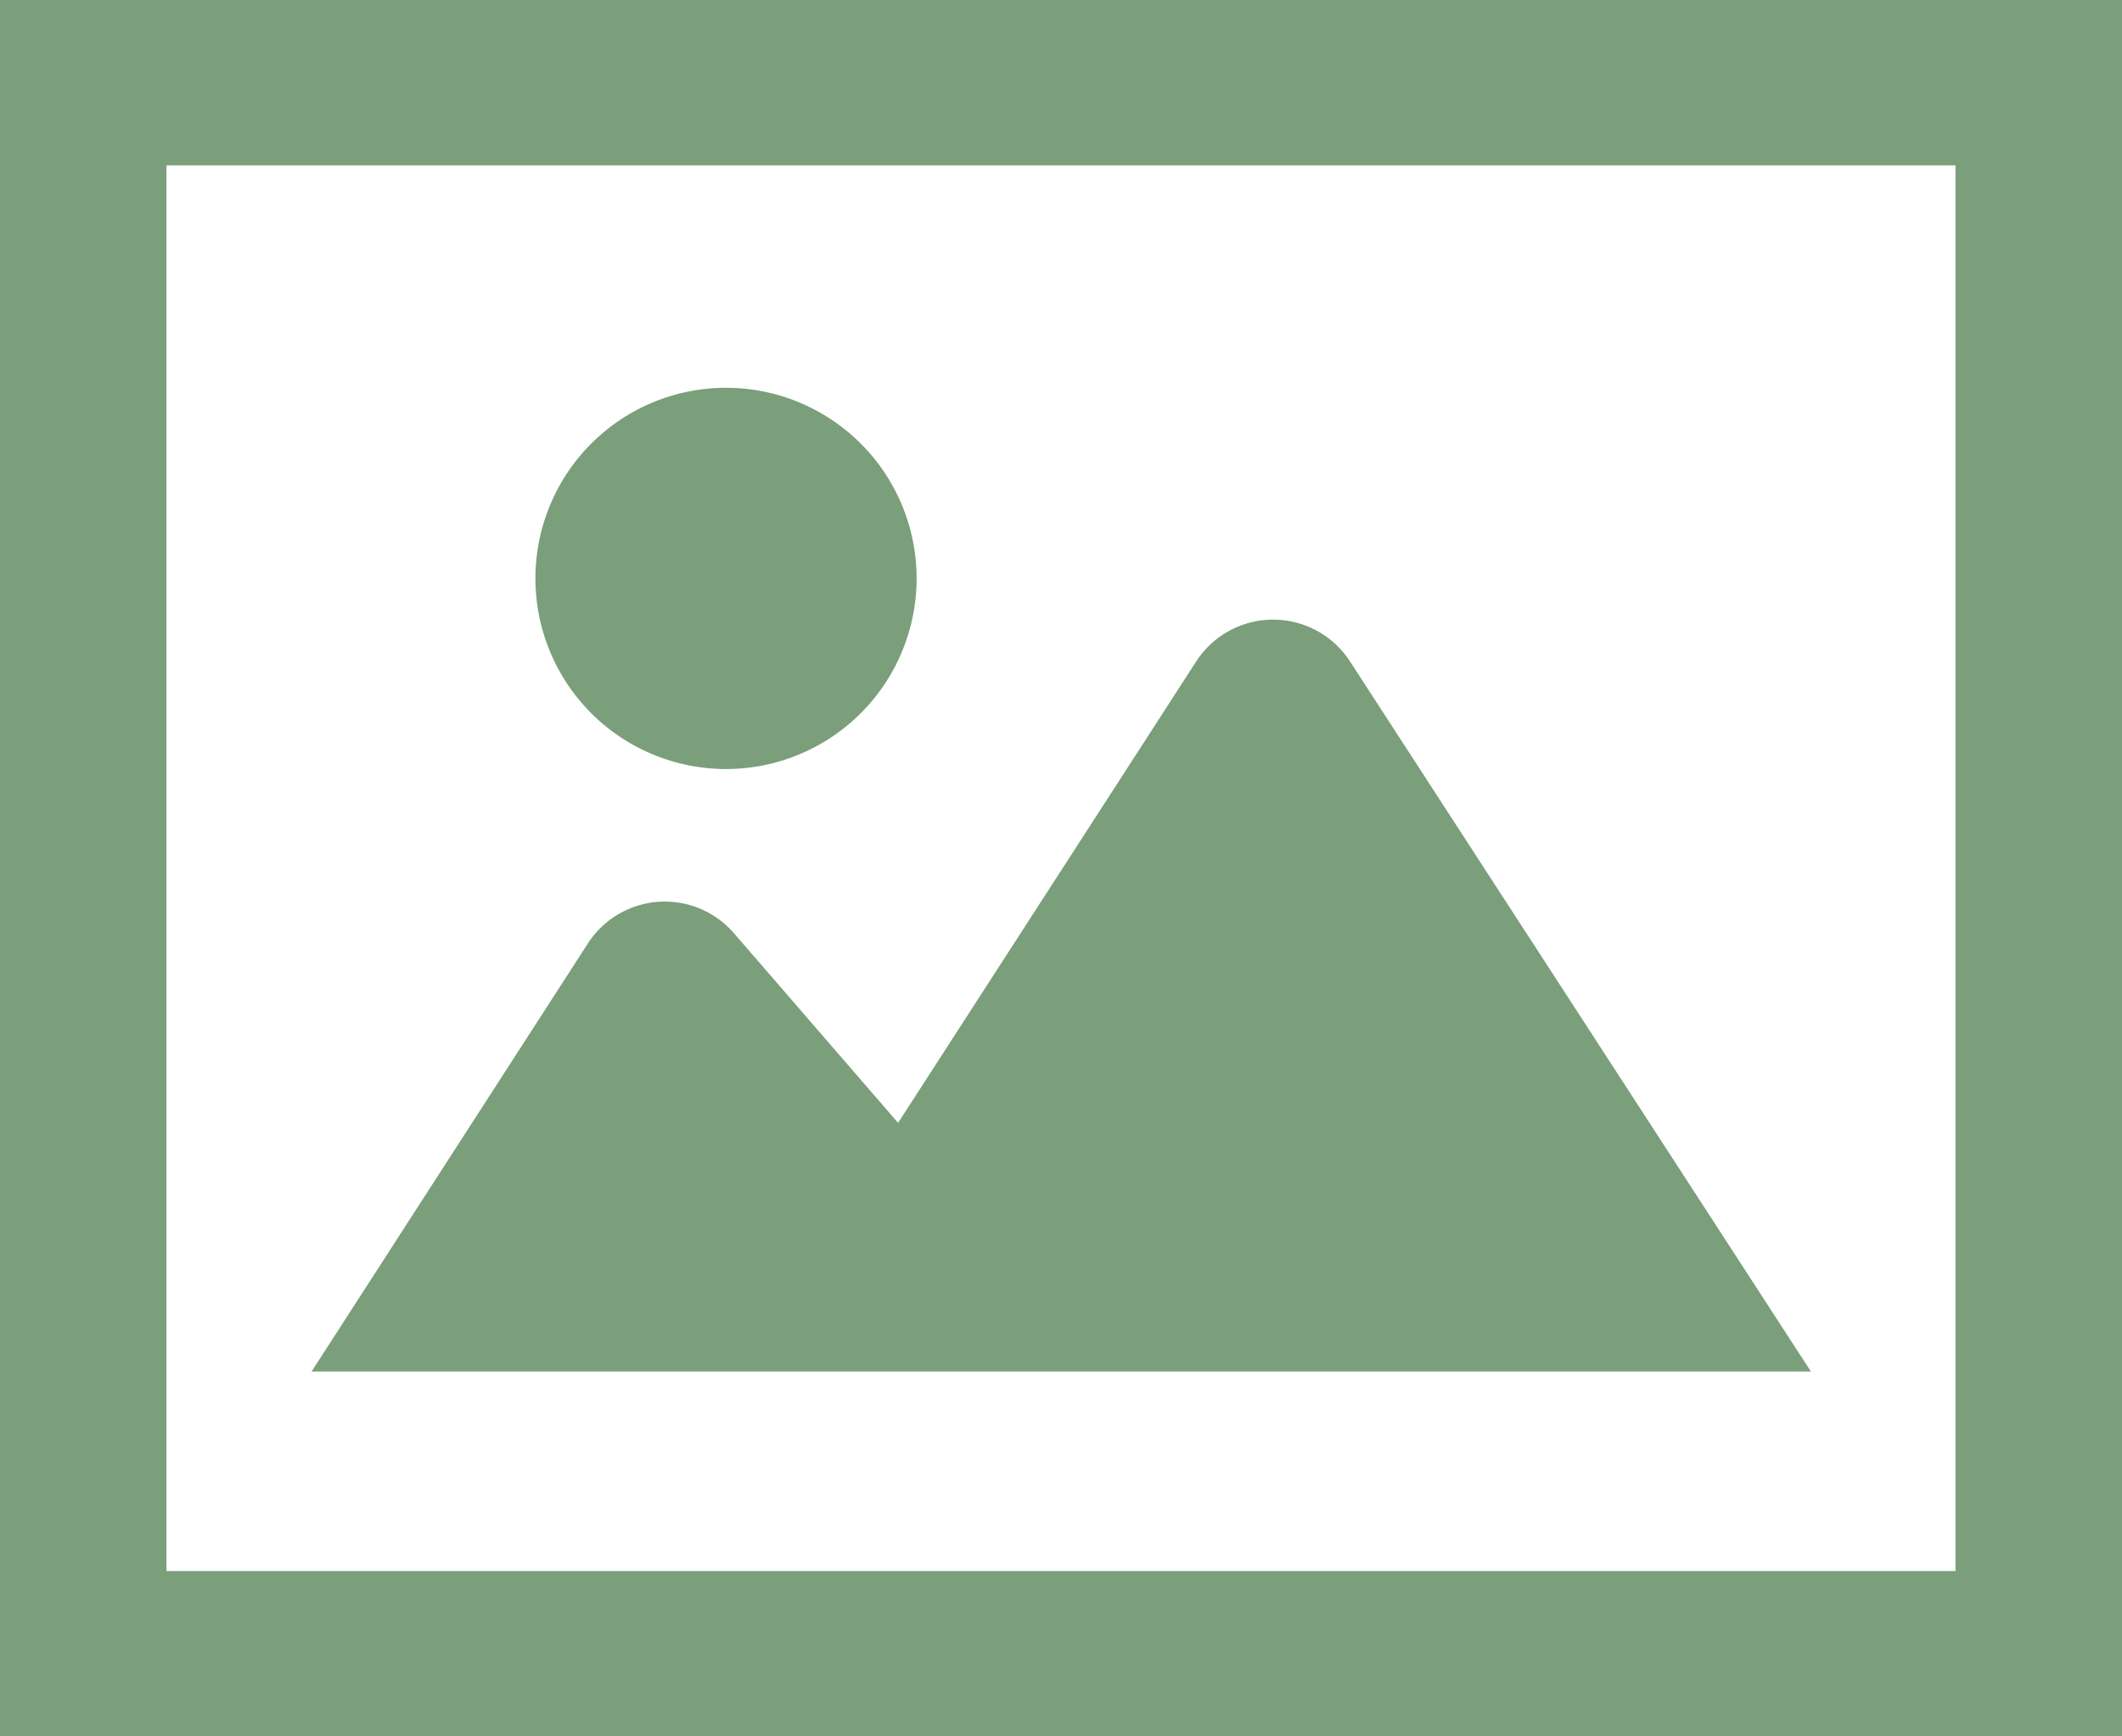
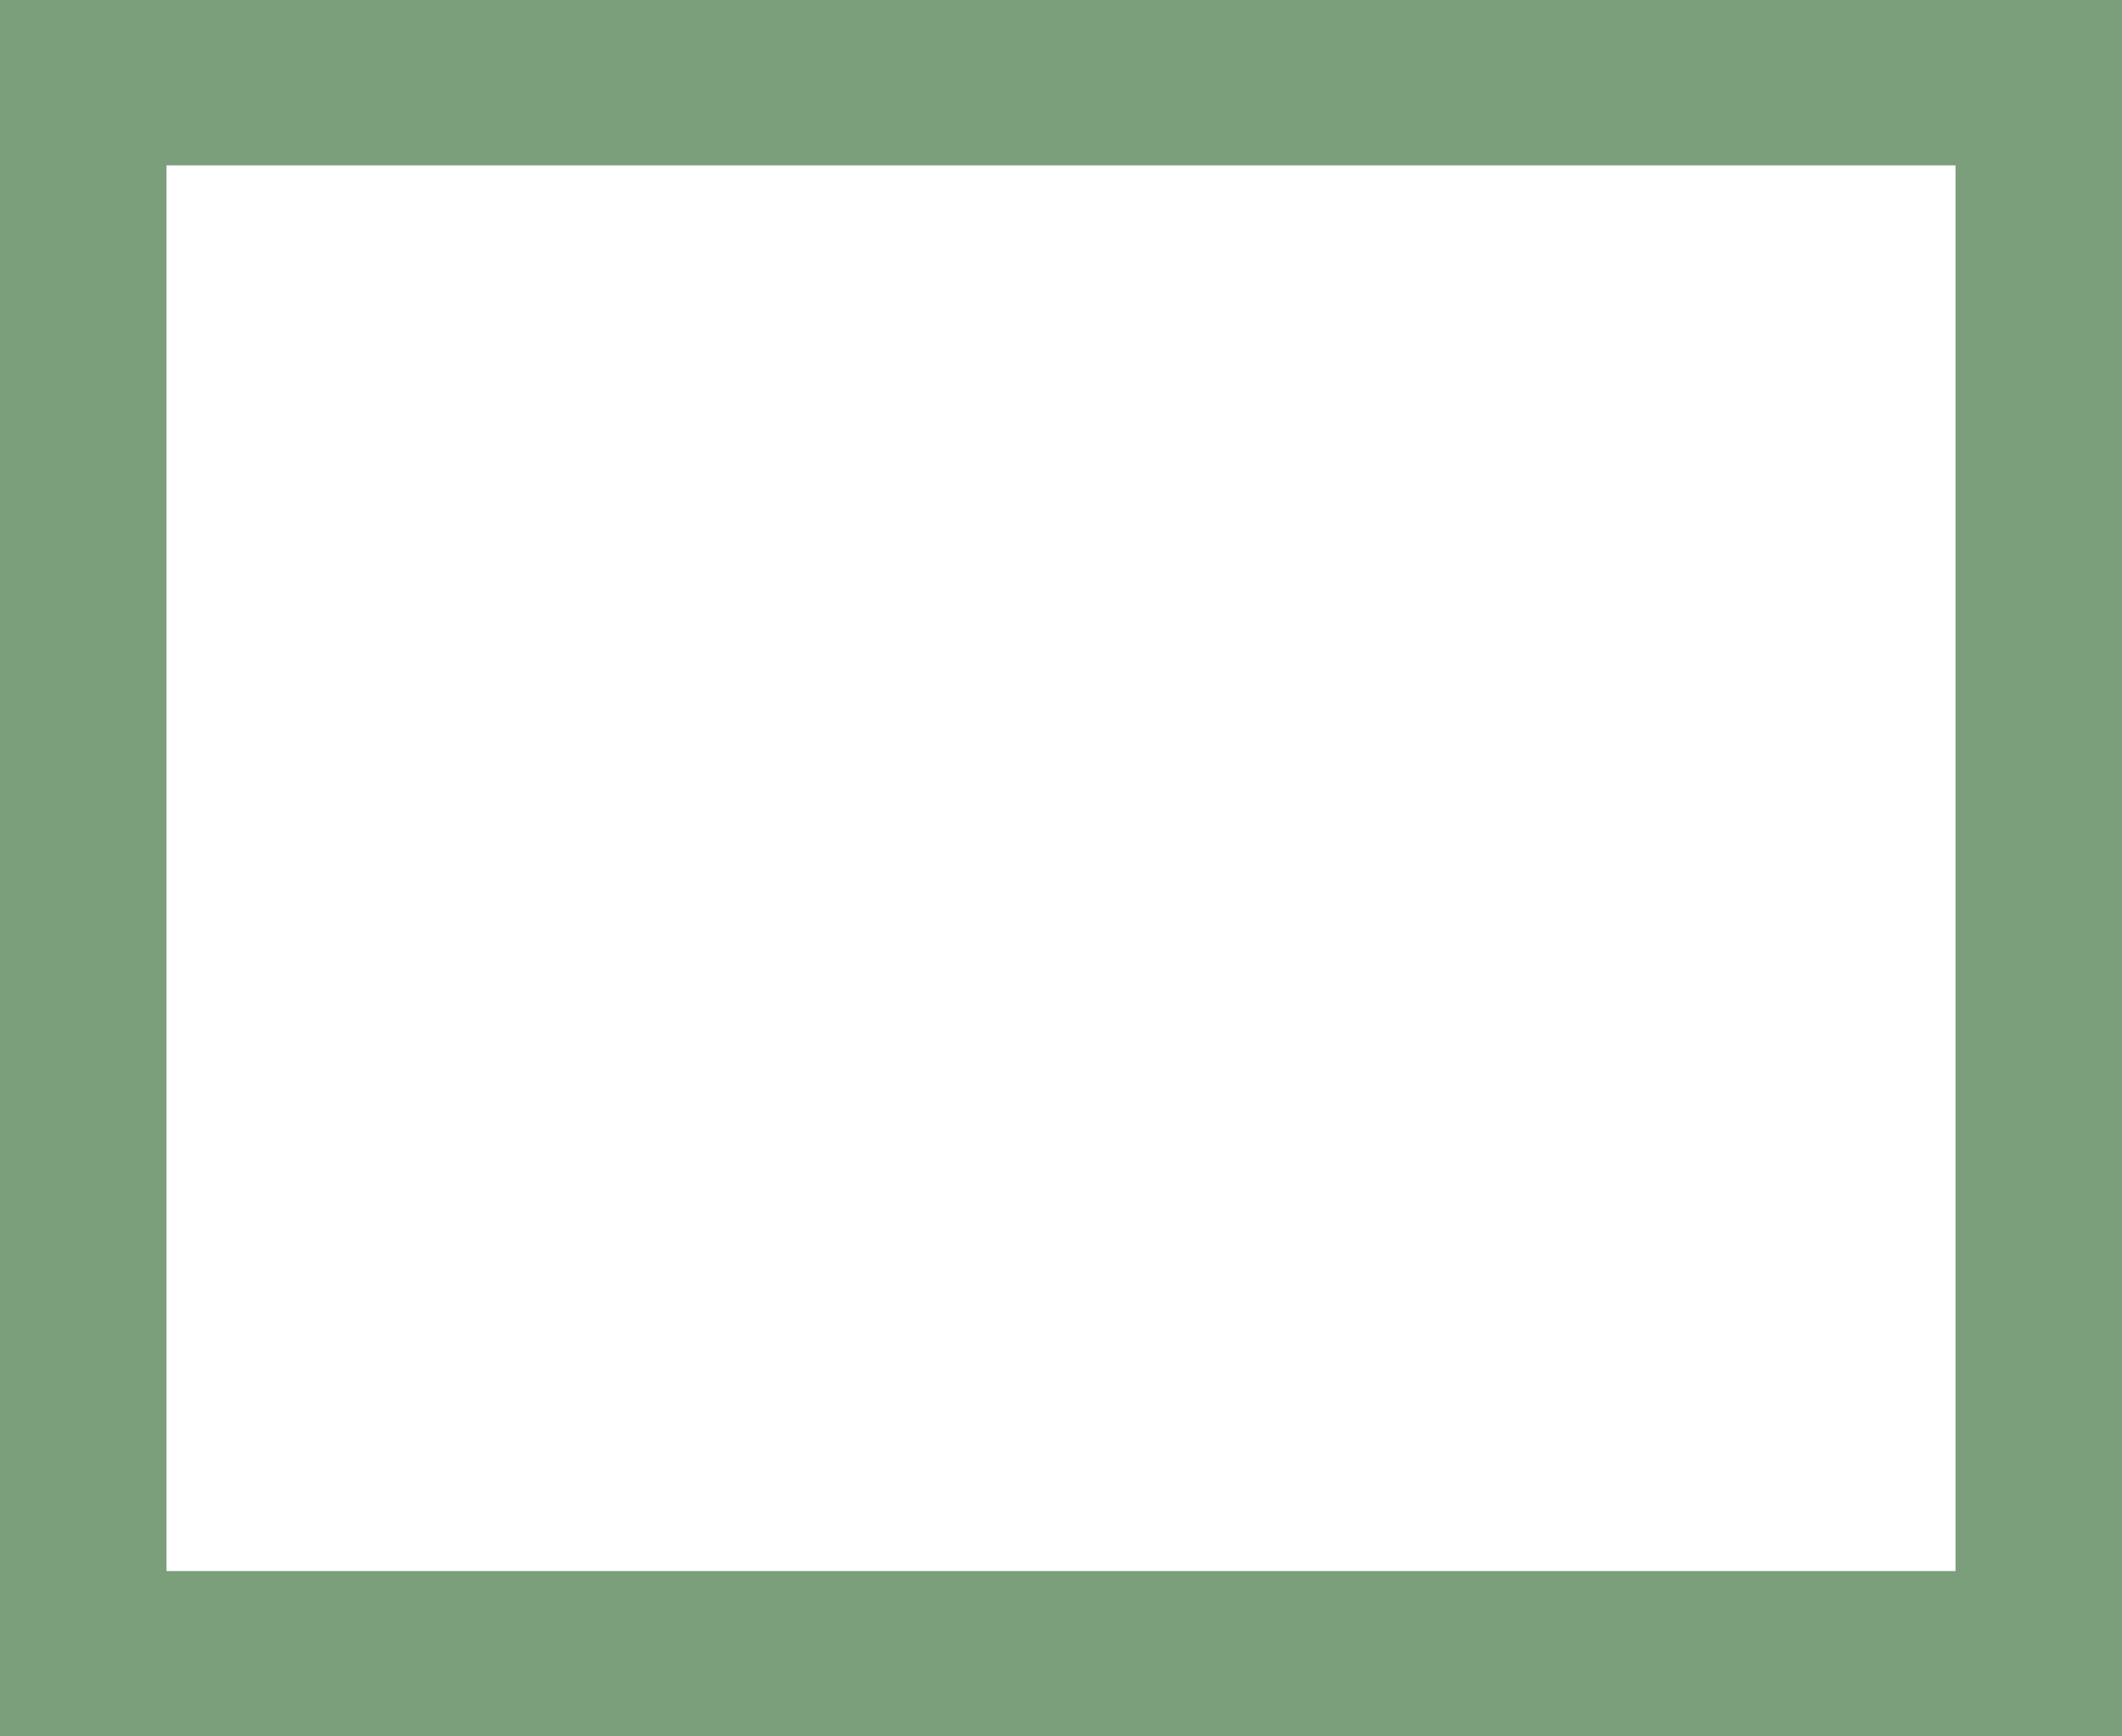
<svg xmlns="http://www.w3.org/2000/svg" id="写真アイコン4" width="22" height="18" viewBox="0 0 22 18">
  <path id="パス_51" data-name="パス 51" d="M0,45.178v18H22v-18ZM20.274,61.464H1.726V46.892H20.274Z" transform="translate(0 -45.178)" fill="#7a9f7a" />
-   <path id="パス_52" data-name="パス 52" d="M84.944,198.1a.95.95,0,0,0-1.6,0l-3.088,4.779-1.7-1.964a.949.949,0,0,0-1.52.11l-2.861,4.432H89.72Z" transform="translate(-70.945 -191.239)" fill="#7a9f7a" />
-   <path id="パス_53" data-name="パス 53" d="M131.489,143.753a1.976,1.976,0,1,0-1.977-1.977A1.976,1.976,0,0,0,131.489,143.753Z" transform="translate(-123.961 -135.781)" fill="#7a9f7a" />
+   <path id="パス_53" data-name="パス 53" d="M131.489,143.753A1.976,1.976,0,0,0,131.489,143.753Z" transform="translate(-123.961 -135.781)" fill="#7a9f7a" />
</svg>